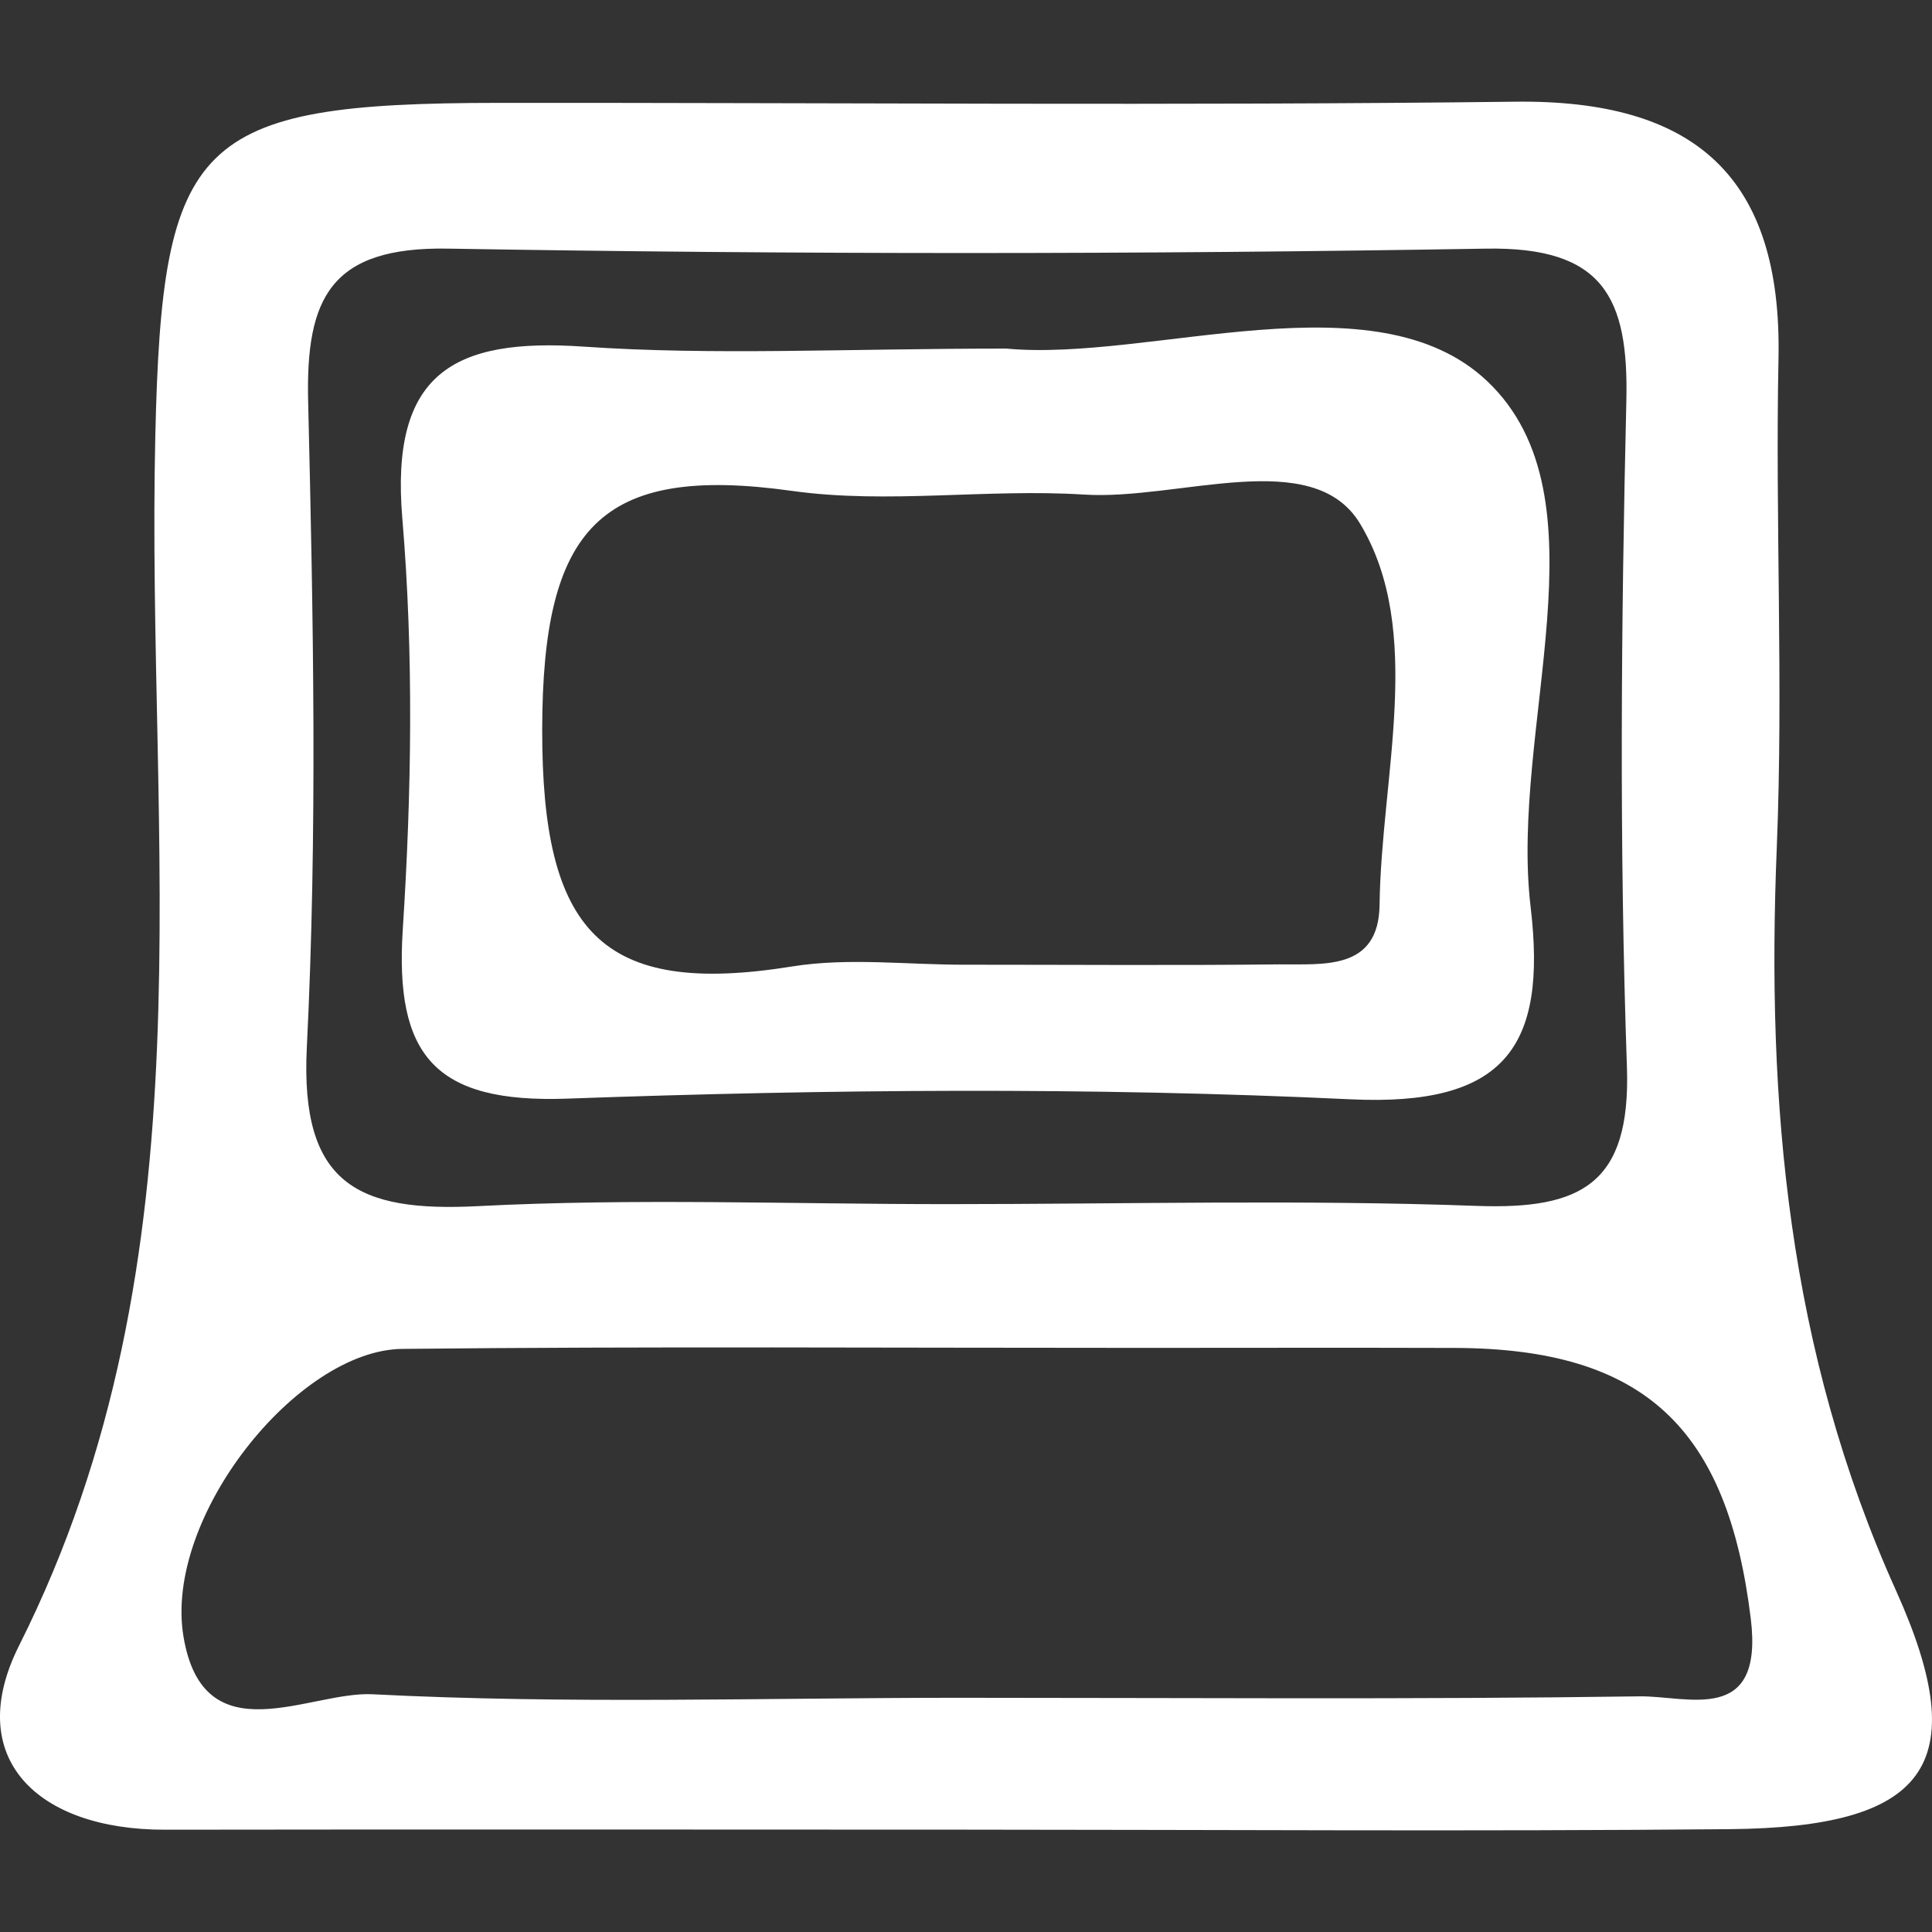
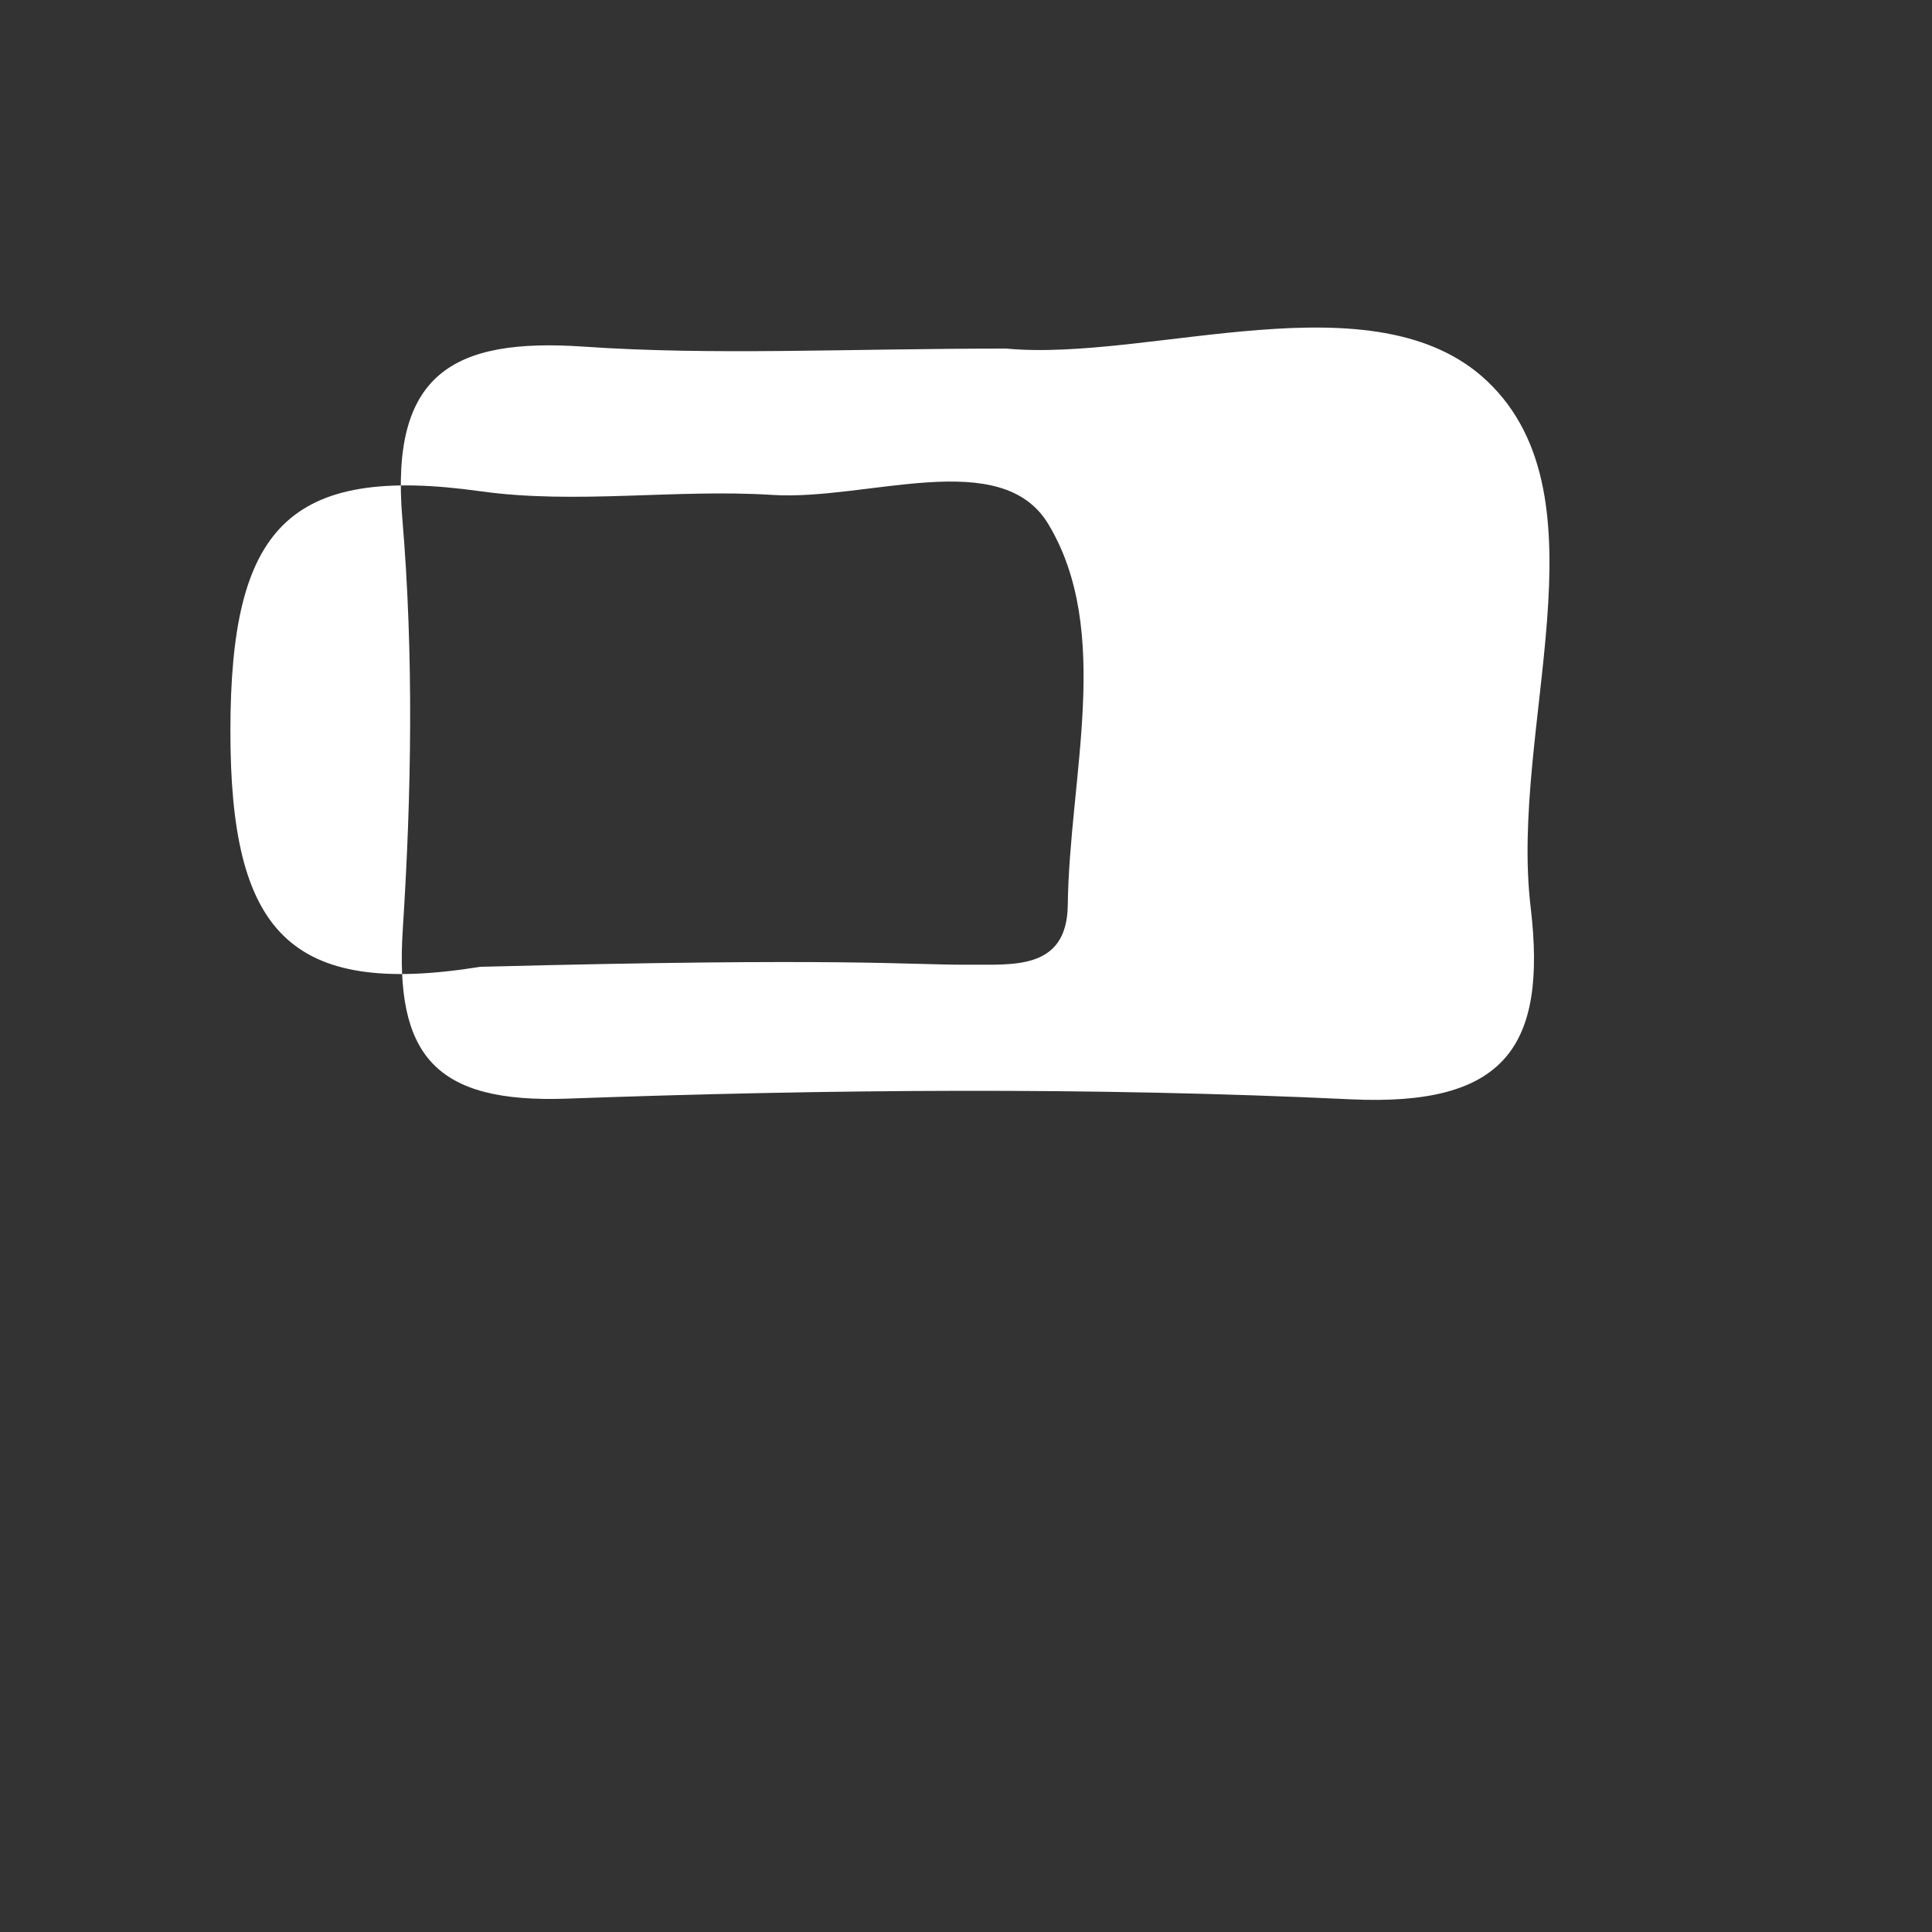
<svg xmlns="http://www.w3.org/2000/svg" version="1.1" id="Capa_1" x="0px" y="0px" width="150px" height="150px" viewBox="0 0 150 150" xml:space="preserve">
  <rect x="0" y="0" width="150" height="150" fill="#333333" stroke="none" />
  <g>
-     <path fill-rule="evenodd" clip-rule="evenodd" fill="#FFFFFF" d="M75.064,142.054c-20.753-0.005-41.504-0.027-62.256,0.004 c-9.943,0.015-15.7-5.587-11.326-14.297c15.181-30.225,9.851-62.355,10.576-93.919c0.527-22.986,3.074-25.84,26.625-25.855 c26.321-0.019,52.643,0.226,78.958-0.091c13.913-0.168,20.729,5.796,20.441,19.938c-0.256,12.649,0.383,25.325-0.133,37.957 c-0.813,19.921,0.859,39.068,9.264,57.717c6.162,13.676,2.213,18.367-12.929,18.508C114.545,142.196,94.805,142.059,75.064,142.054 z M74.313,131.815c17.656,0,35.316,0.141,52.969-0.111c3.734-0.054,9.666,2.28,8.648-6.03 c-1.803-14.769-8.232-20.974-22.972-21.021c-8.071-0.024-16.146-0.006-24.216-0.004c-19.17,0.004-38.344-0.123-57.512,0.079 c-8.139,0.087-18.536,13.079-16.984,22.337c1.561,9.325,9.778,4.224,14.677,4.477C44.018,132.317,59.178,131.823,74.313,131.815z M73.589,93.489c13.685,0,27.382-0.362,41.048,0.136c8.111,0.295,11.992-1.68,11.676-10.797 c-0.597-17.211-0.449-34.464-0.044-51.687c0.188-8.061-1.798-11.991-10.899-11.837c-26.854,0.454-53.725,0.456-80.578-0.001 c-9.138-0.157-11.06,3.838-10.868,11.868c0.401,16.715,0.728,33.477-0.103,50.159c-0.527,10.619,3.963,12.795,13.286,12.314 C49.237,93.02,61.426,93.492,73.589,93.489z" />
-     <path fill-rule="evenodd" clip-rule="evenodd" fill="#FFFFFF" d="M78.126,27.064c11.179,1.046,28.635-5.744,37.355,2.543 c9.521,9.047,1.707,26.916,3.356,40.809c1.293,10.89-2.012,15.5-13.977,14.934c-20.239-0.959-40.572-0.78-60.829-0.052 c-10.285,0.368-13.388-3.356-12.76-13.129c0.684-10.604,0.854-21.347-0.035-31.921c-0.949-11.237,3.935-14.033,14.089-13.335 C55.422,27.607,65.6,27.064,78.126,27.064z M75.095,74.9c8.069,0,16.14,0.063,24.208-0.026c3.424-0.037,7.742,0.516,7.807-4.626 c0.127-9.995,3.496-21.249-1.508-29.579c-3.665-6.099-14.066-1.802-21.436-2.27c-7.535-0.476-15.243,0.754-22.662-0.284 c-14.97-2.098-19.388,2.905-19.408,18.526c-0.021,15.672,4.531,20.792,19.4,18.396C65.92,74.322,70.557,74.926,75.095,74.9z" />
+     <path fill-rule="evenodd" clip-rule="evenodd" fill="#FFFFFF" d="M78.126,27.064c11.179,1.046,28.635-5.744,37.355,2.543 c9.521,9.047,1.707,26.916,3.356,40.809c1.293,10.89-2.012,15.5-13.977,14.934c-20.239-0.959-40.572-0.78-60.829-0.052 c-10.285,0.368-13.388-3.356-12.76-13.129c0.684-10.604,0.854-21.347-0.035-31.921c-0.949-11.237,3.935-14.033,14.089-13.335 C55.422,27.607,65.6,27.064,78.126,27.064z M75.095,74.9c3.424-0.037,7.742,0.516,7.807-4.626 c0.127-9.995,3.496-21.249-1.508-29.579c-3.665-6.099-14.066-1.802-21.436-2.27c-7.535-0.476-15.243,0.754-22.662-0.284 c-14.97-2.098-19.388,2.905-19.408,18.526c-0.021,15.672,4.531,20.792,19.4,18.396C65.92,74.322,70.557,74.926,75.095,74.9z" />
  </g>
</svg>